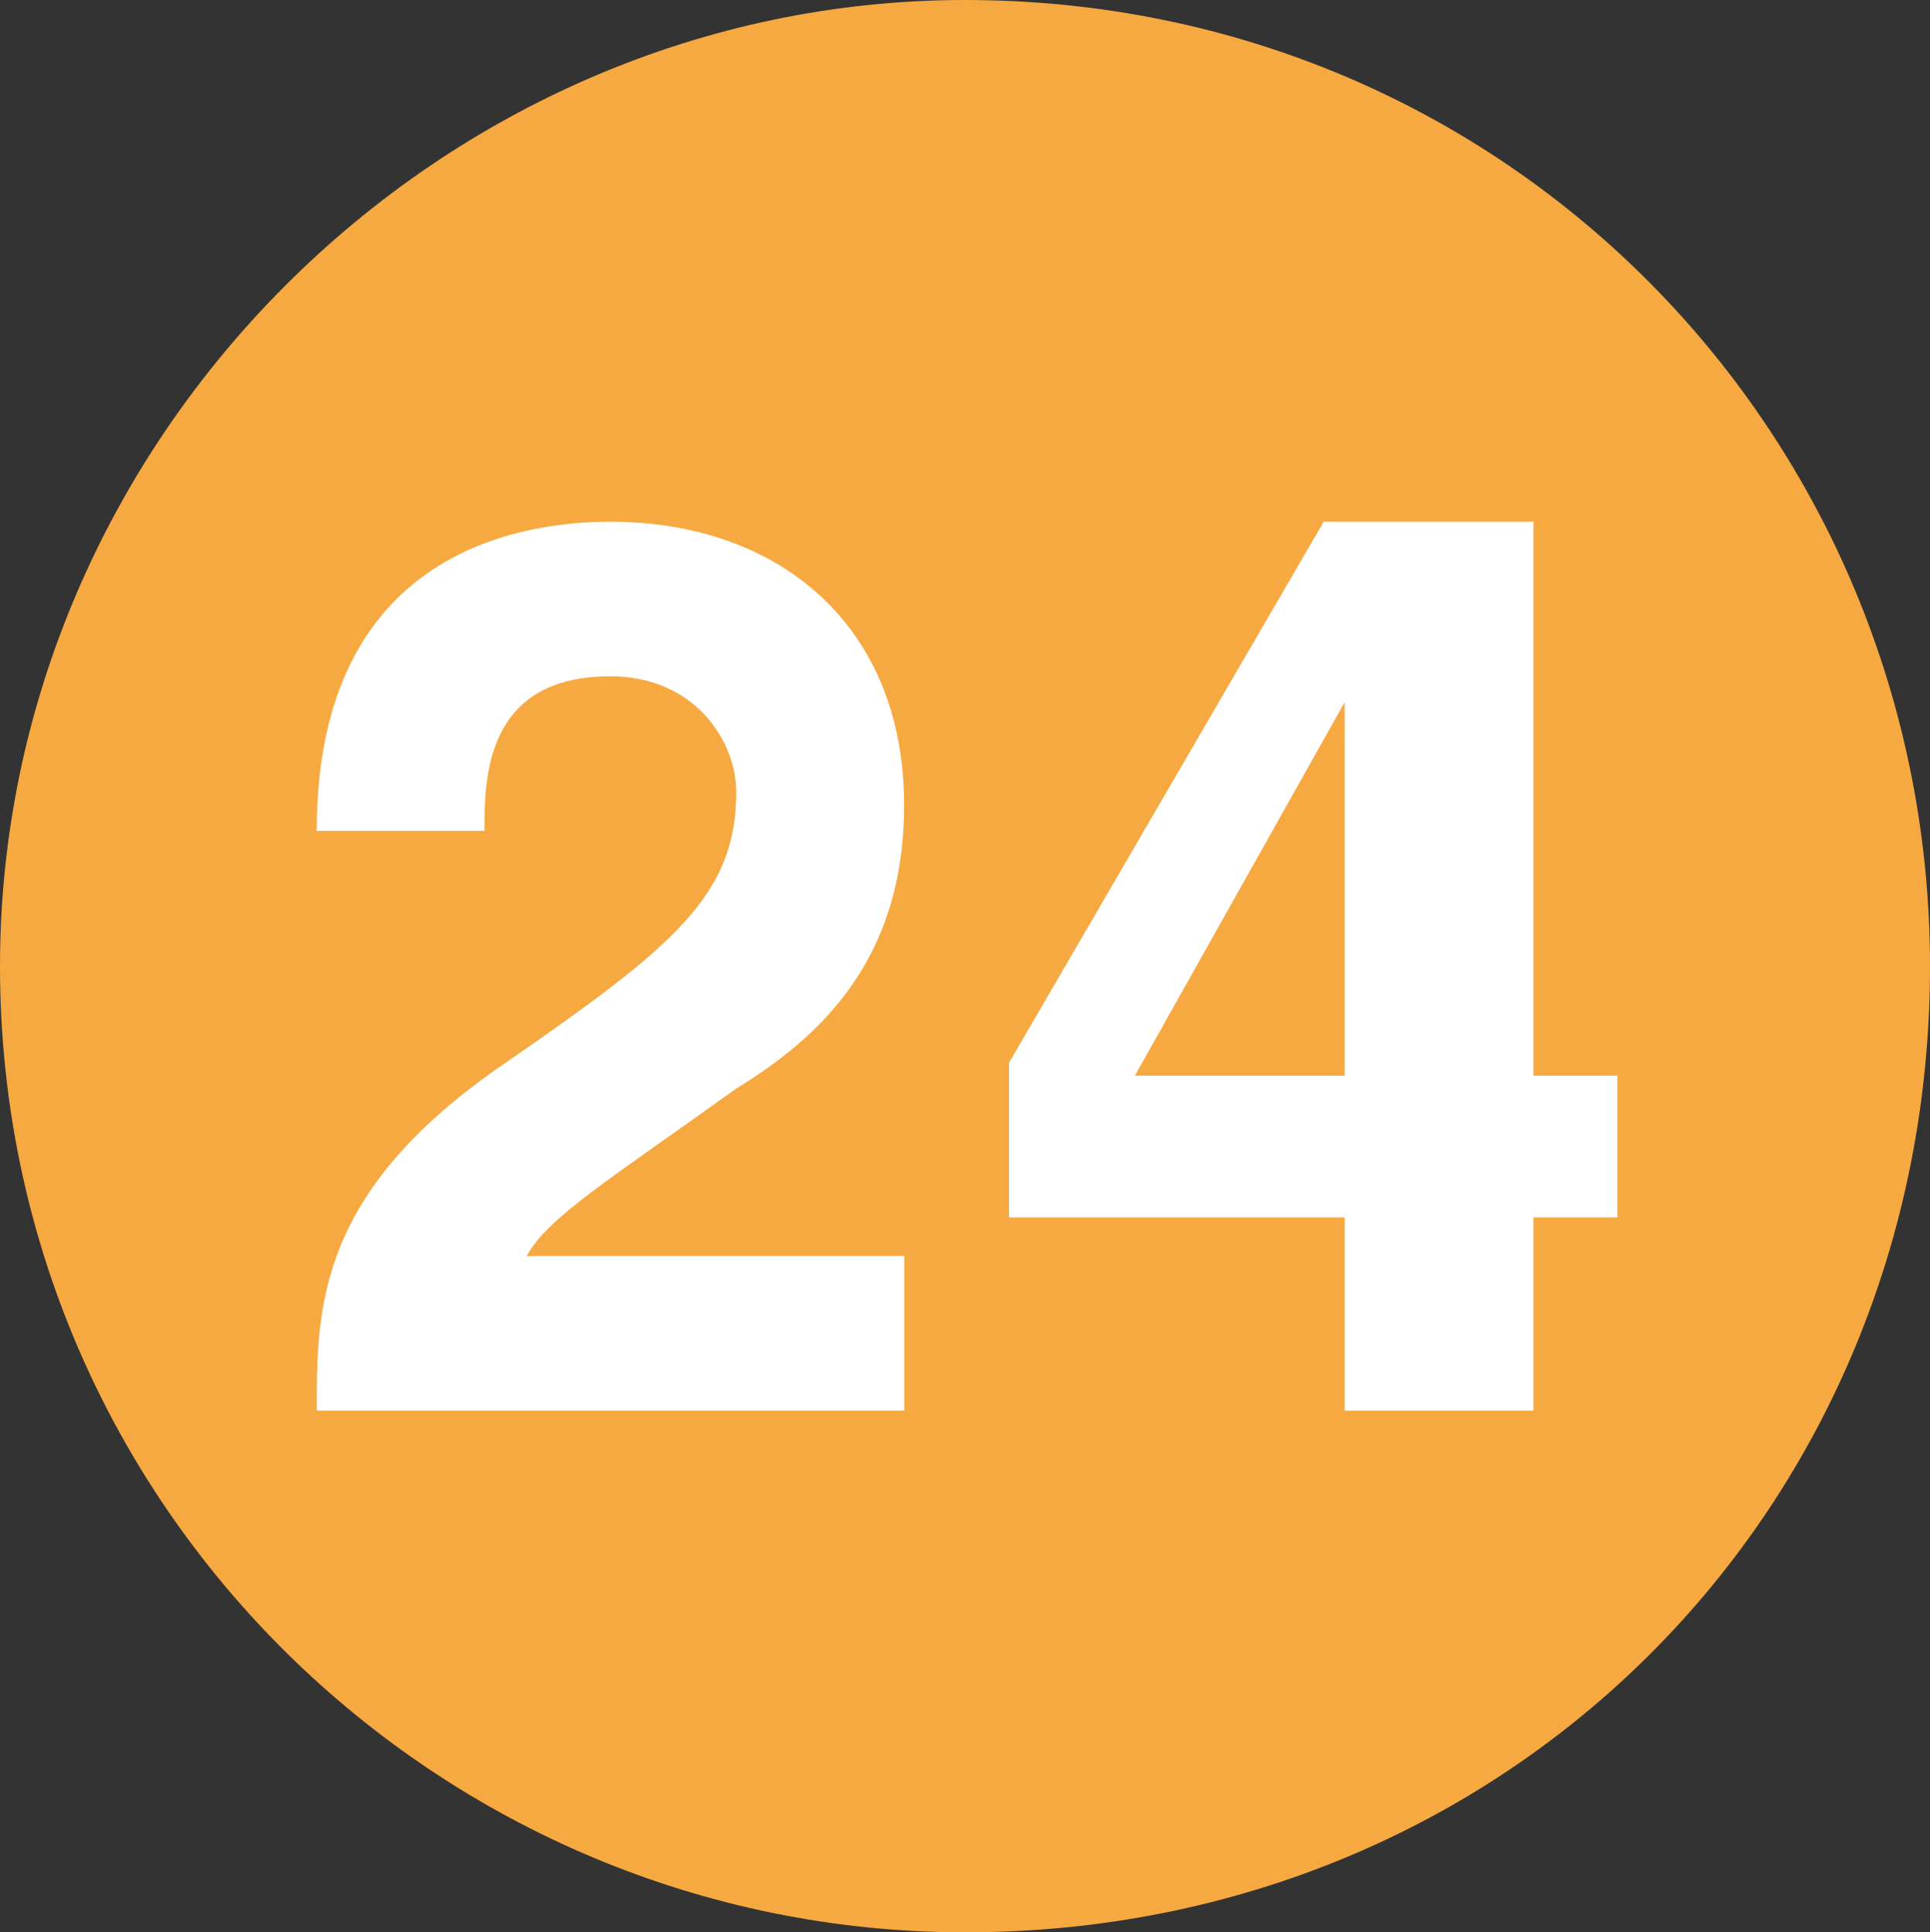
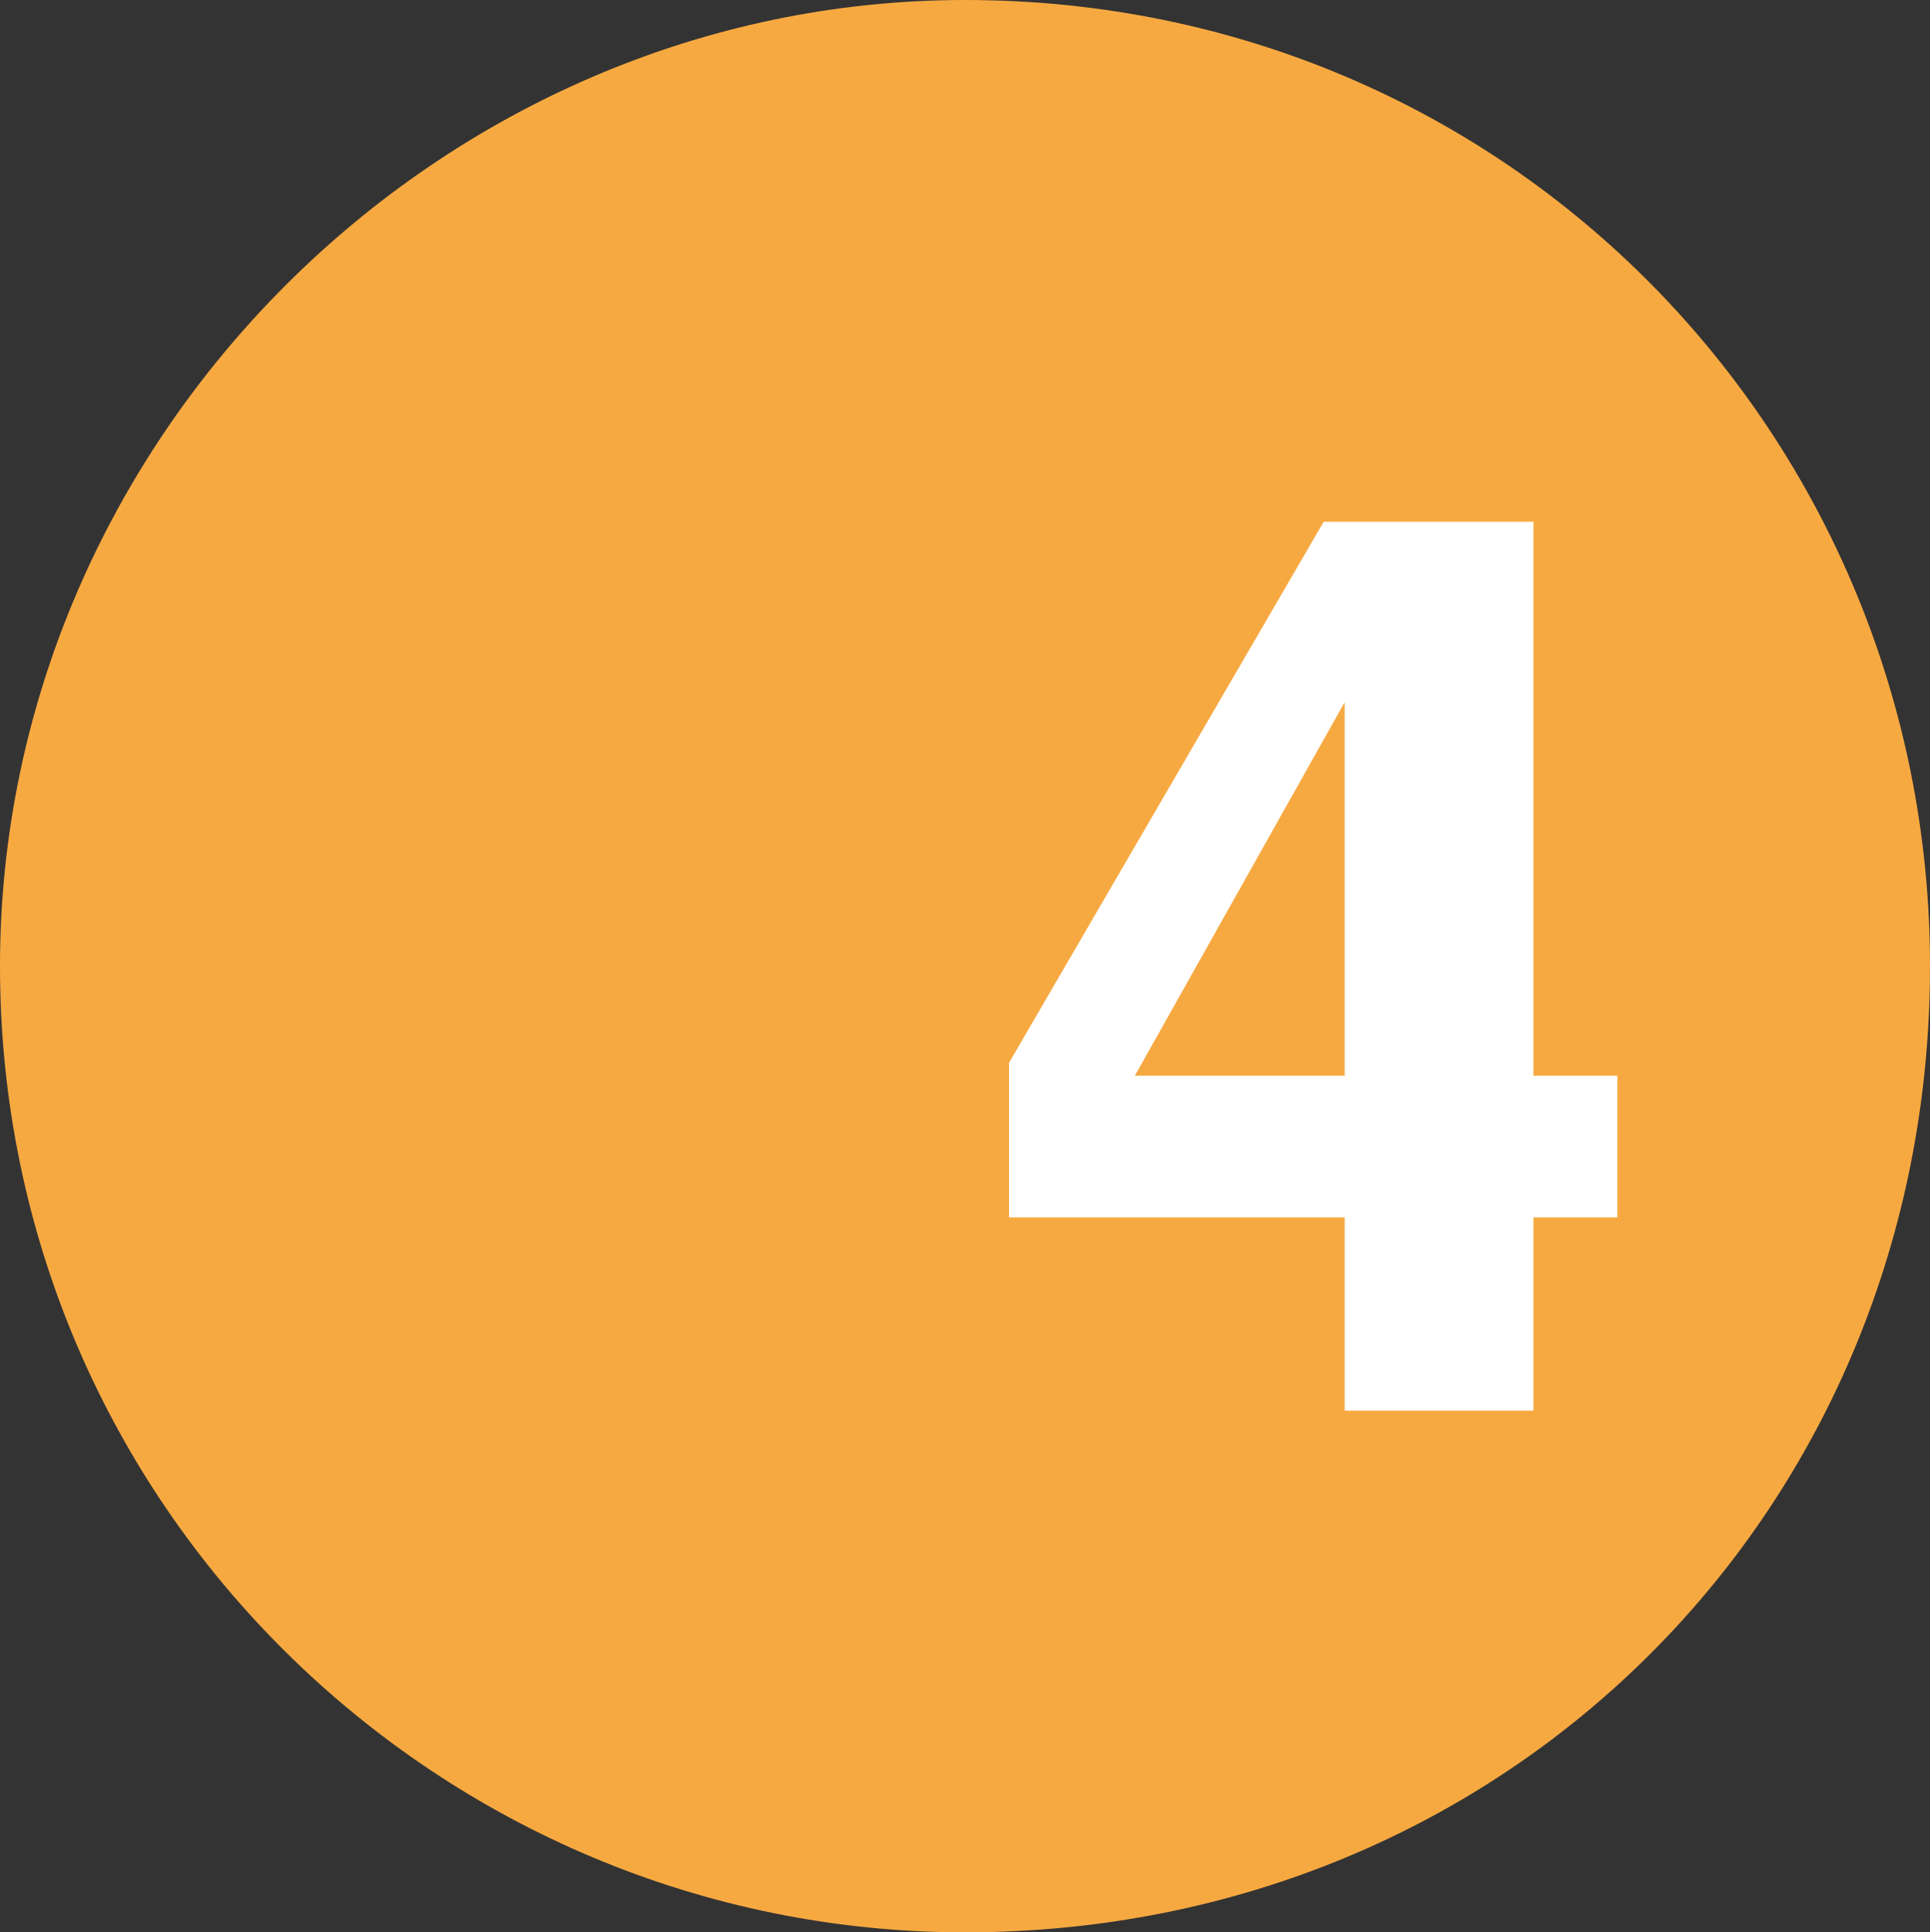
<svg xmlns="http://www.w3.org/2000/svg" id="Calque_1" data-name="Calque 1" viewBox="0 0 594.42 595">
  <rect x="0" y="0" width="594.42" height="595" fill="#333333" stroke="none" />
  <defs>
    <style>.cls-1{fill:#f7a941;}.cls-2{fill:#fff;}</style>
  </defs>
  <path class="cls-1" d="M594.21,419.5C594.21,586.1,465,717,297,717,135.48,717-.21,586.1-.21,419.5-.21,256.87,135.48,122,297,122c168,0,297.21,134.87,297.21,297.5" transform="translate(0.21 -122)" />
-   <path class="cls-2" d="M97.34,377.85c0-87.27,64.61-95.2,90.46-95.2,51.69,0,90.45,31.73,90.45,87.27,0,47.6-25.84,71.4-51.69,87.26C187.8,485,168.42,496.85,162,508.75h116.3v47.6H97.34c0-31.73,0-67.43,58.15-107.1,51.69-35.7,71.07-51.57,71.07-83.3,0-15.87-12.92-35.7-38.76-35.7C149,330.25,149,362,149,377.85" transform="translate(0.21 -122)" />
  <path class="cls-2" d="M497.93,496.85H472.08v59.5H413.93v-59.5H310.56v-47.6l96.92-166.6h64.6V453.22h25.85m-84,0v-115l-64.61,115Z" transform="translate(0.21 -122)" />
</svg>